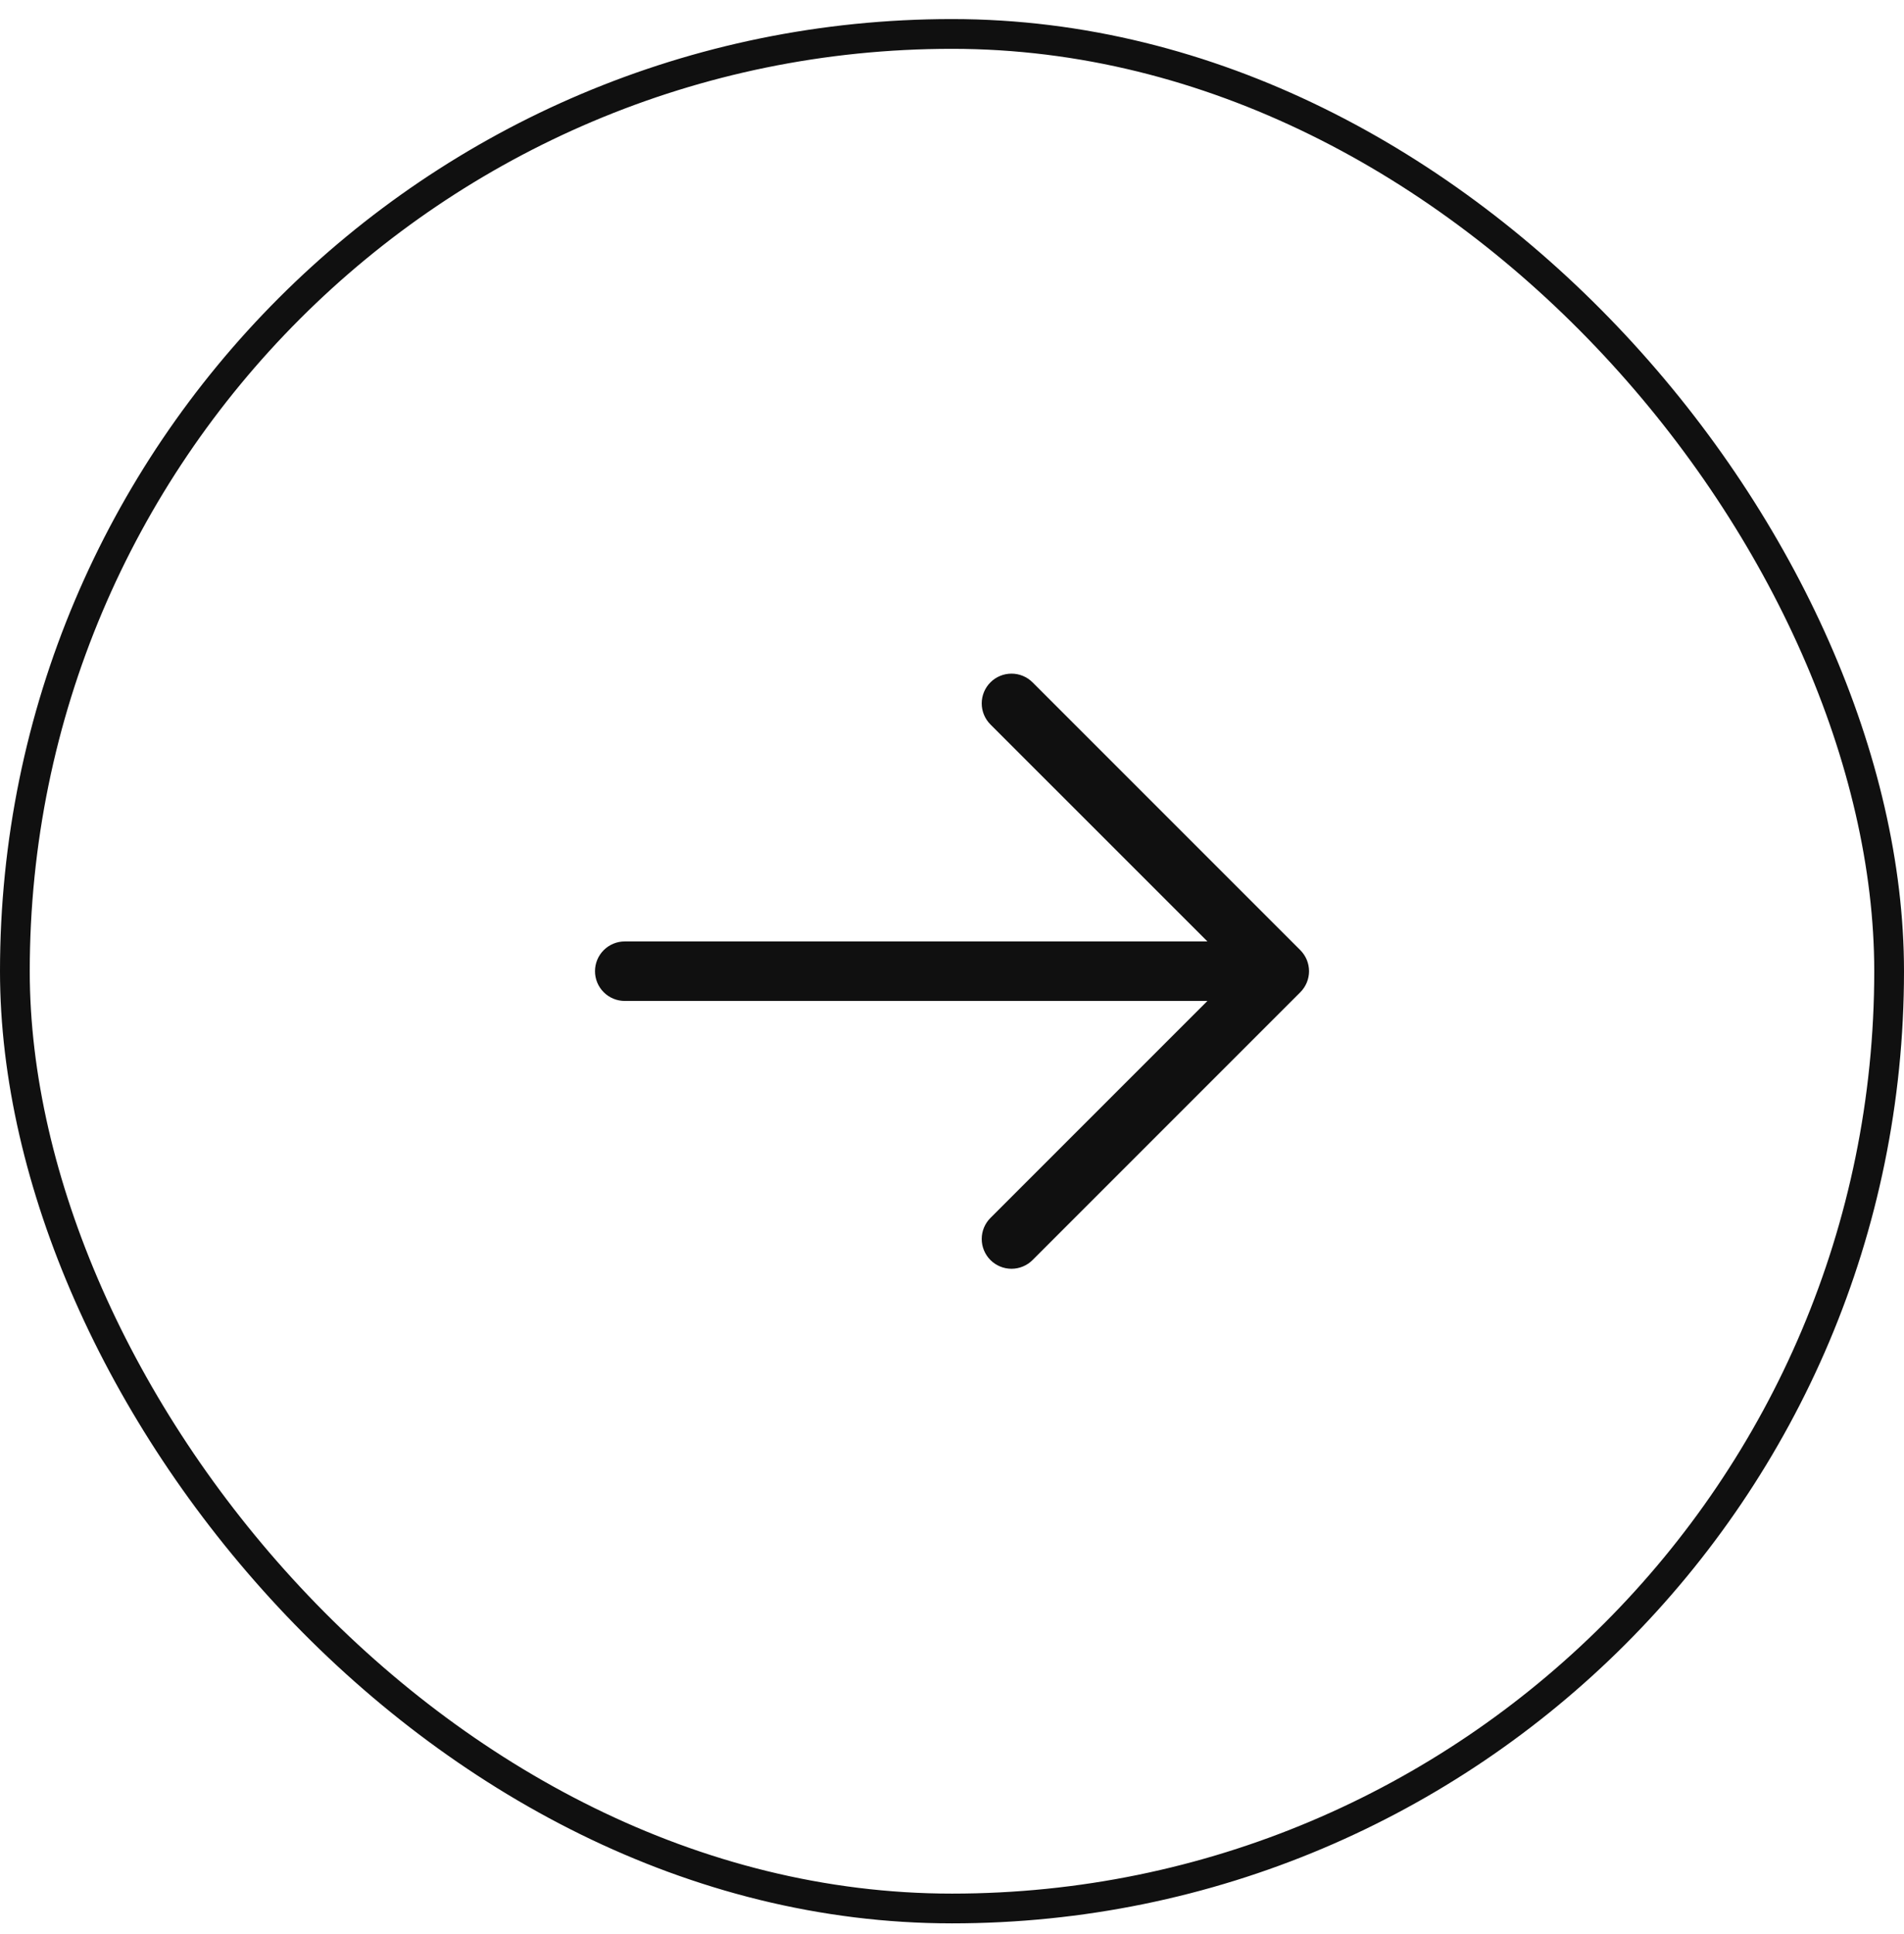
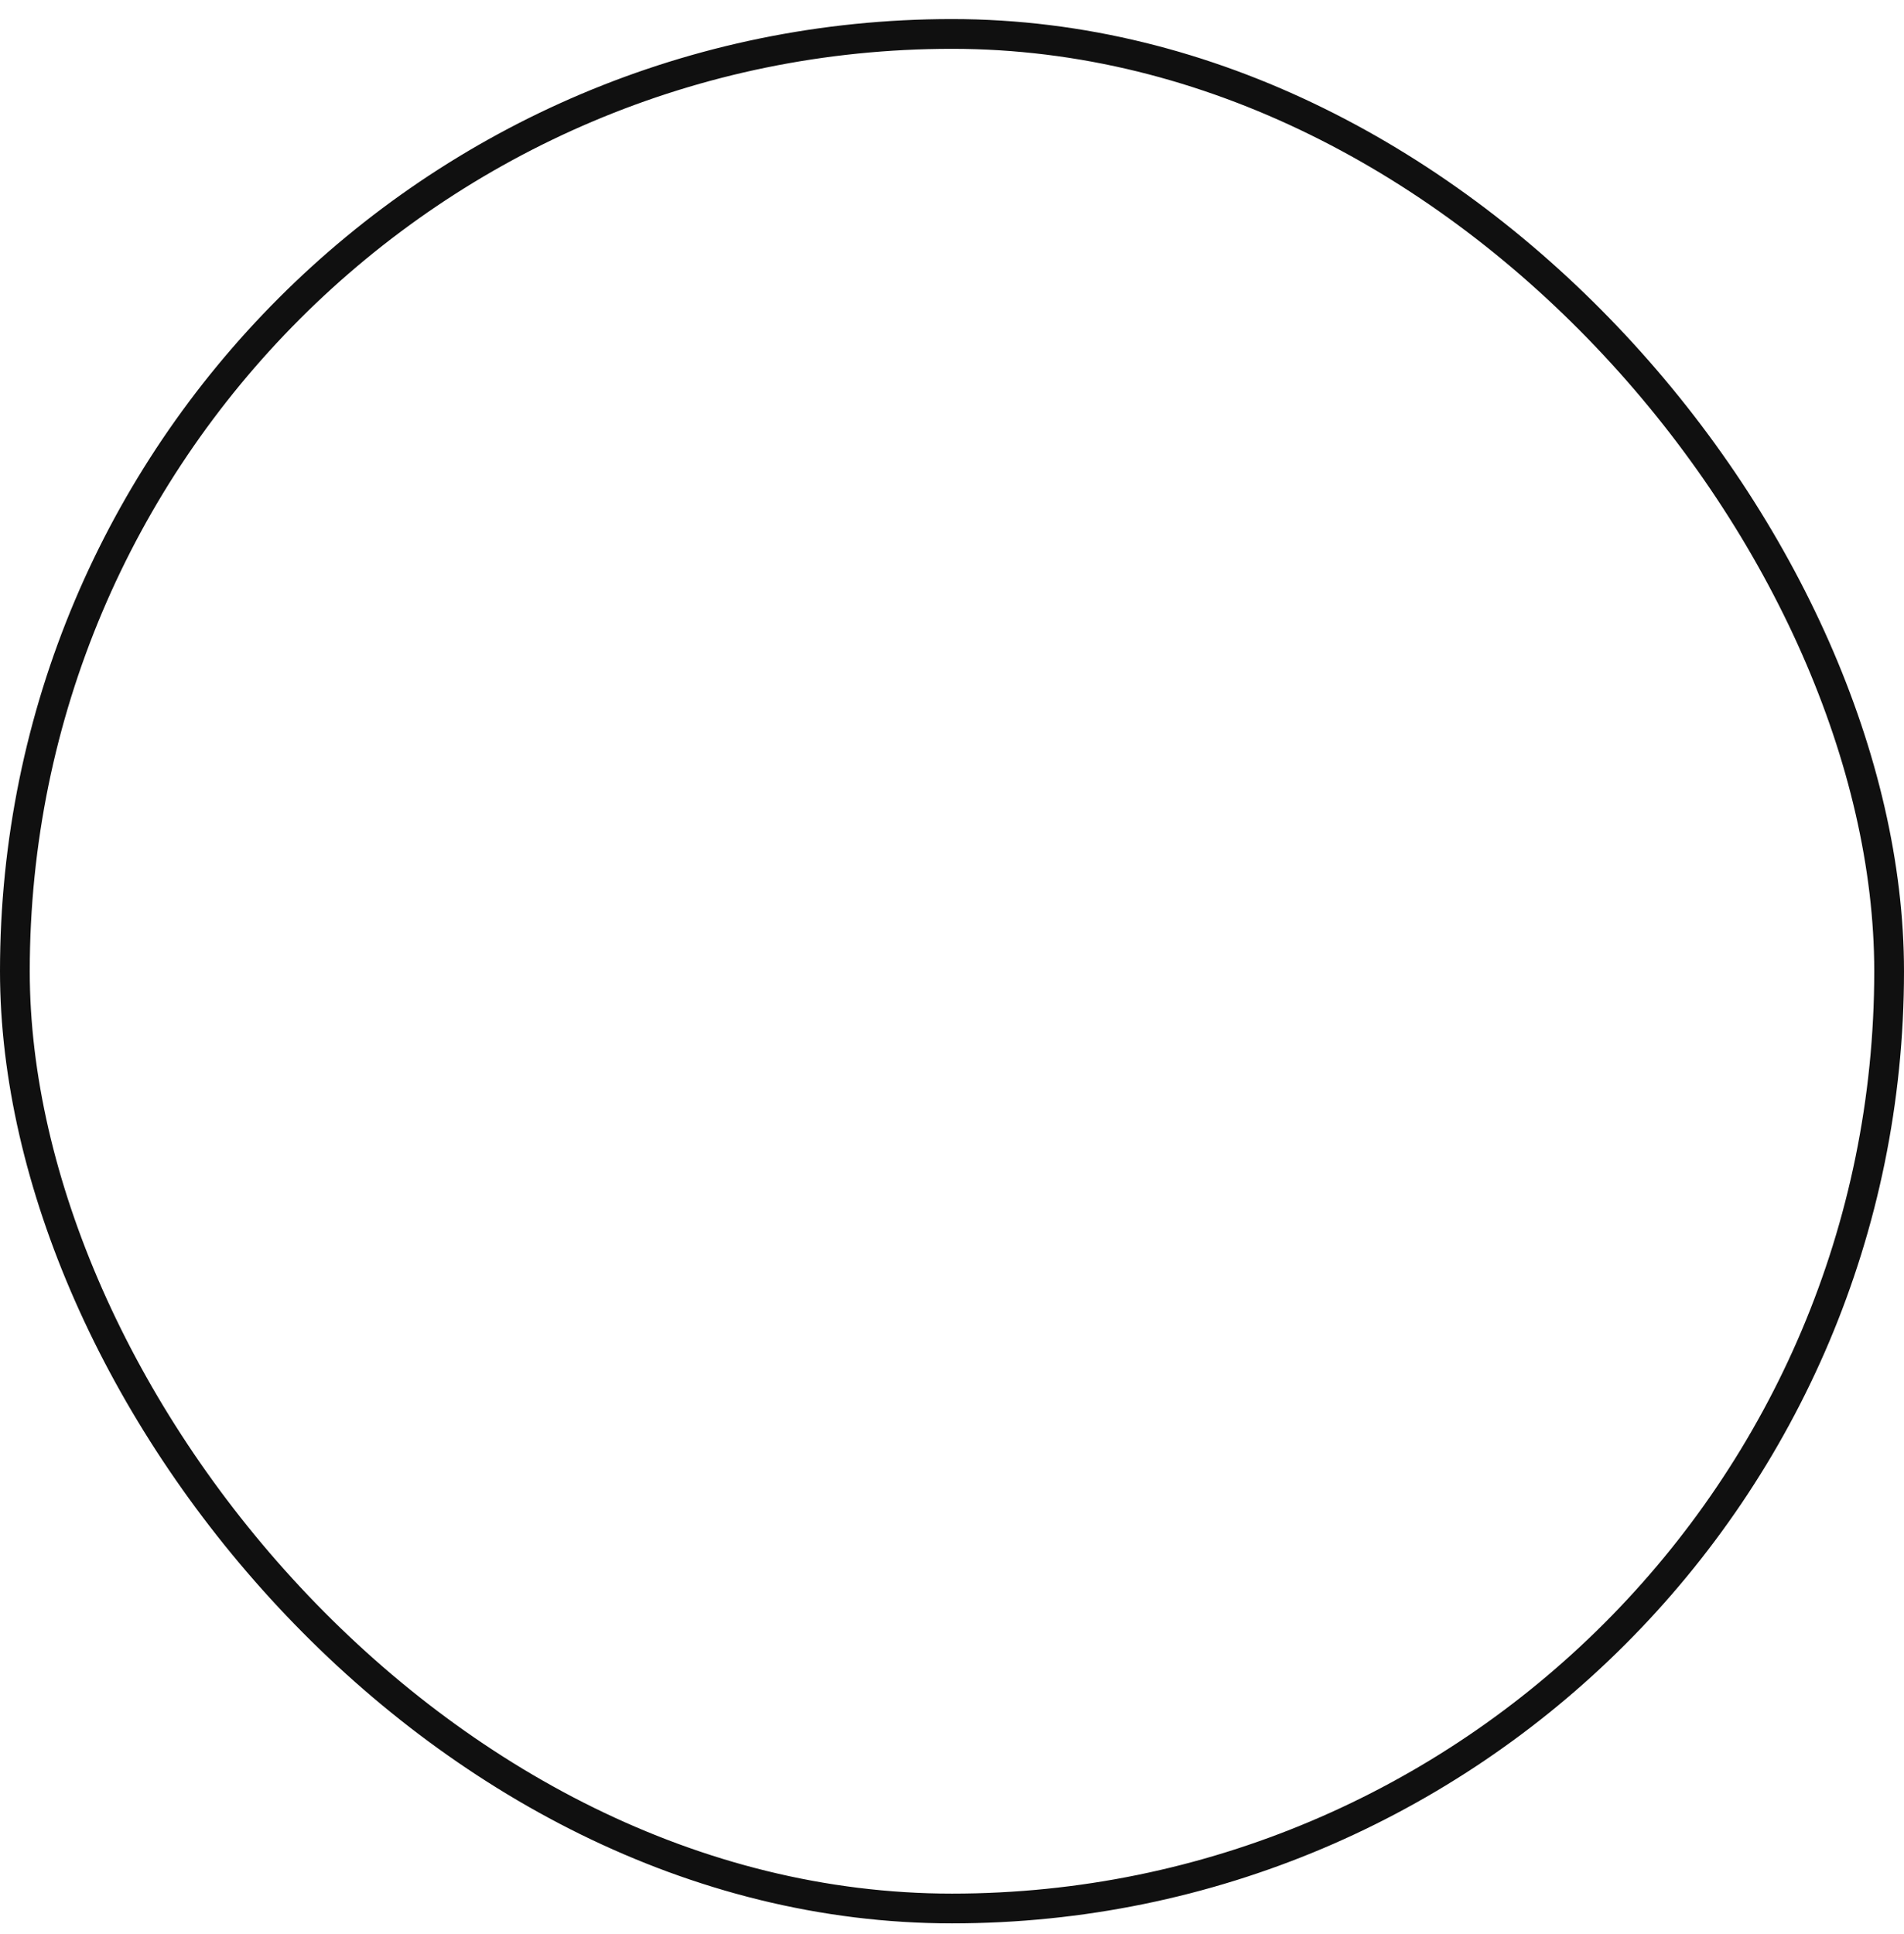
<svg xmlns="http://www.w3.org/2000/svg" width="64" height="65" viewBox="0 0 64 65" fill="none">
  <rect x="0.5" y="1.141" width="63" height="63" rx="31.5" stroke="#101010" />
-   <path d="M43.708 33.348L34.708 42.348C34.52 42.535 34.265 42.641 34 42.641C33.735 42.641 33.48 42.535 33.292 42.348C33.105 42.16 32.999 41.906 32.999 41.64C32.999 41.375 33.105 41.12 33.292 40.933L40.586 33.64H21C20.735 33.64 20.48 33.535 20.293 33.347C20.105 33.16 20 32.905 20 32.64C20 32.375 20.105 32.121 20.293 31.933C20.48 31.746 20.735 31.64 21 31.64H40.586L33.292 24.348C33.105 24.16 32.999 23.906 32.999 23.64C32.999 23.375 33.105 23.12 33.292 22.933C33.48 22.745 33.735 22.64 34 22.64C34.265 22.64 34.52 22.745 34.708 22.933L43.708 31.933C43.8 32.026 43.874 32.136 43.925 32.257C43.975 32.379 44.001 32.509 44.001 32.64C44.001 32.772 43.975 32.902 43.925 33.023C43.874 33.145 43.8 33.255 43.708 33.348Z" fill="#101010" />
</svg>